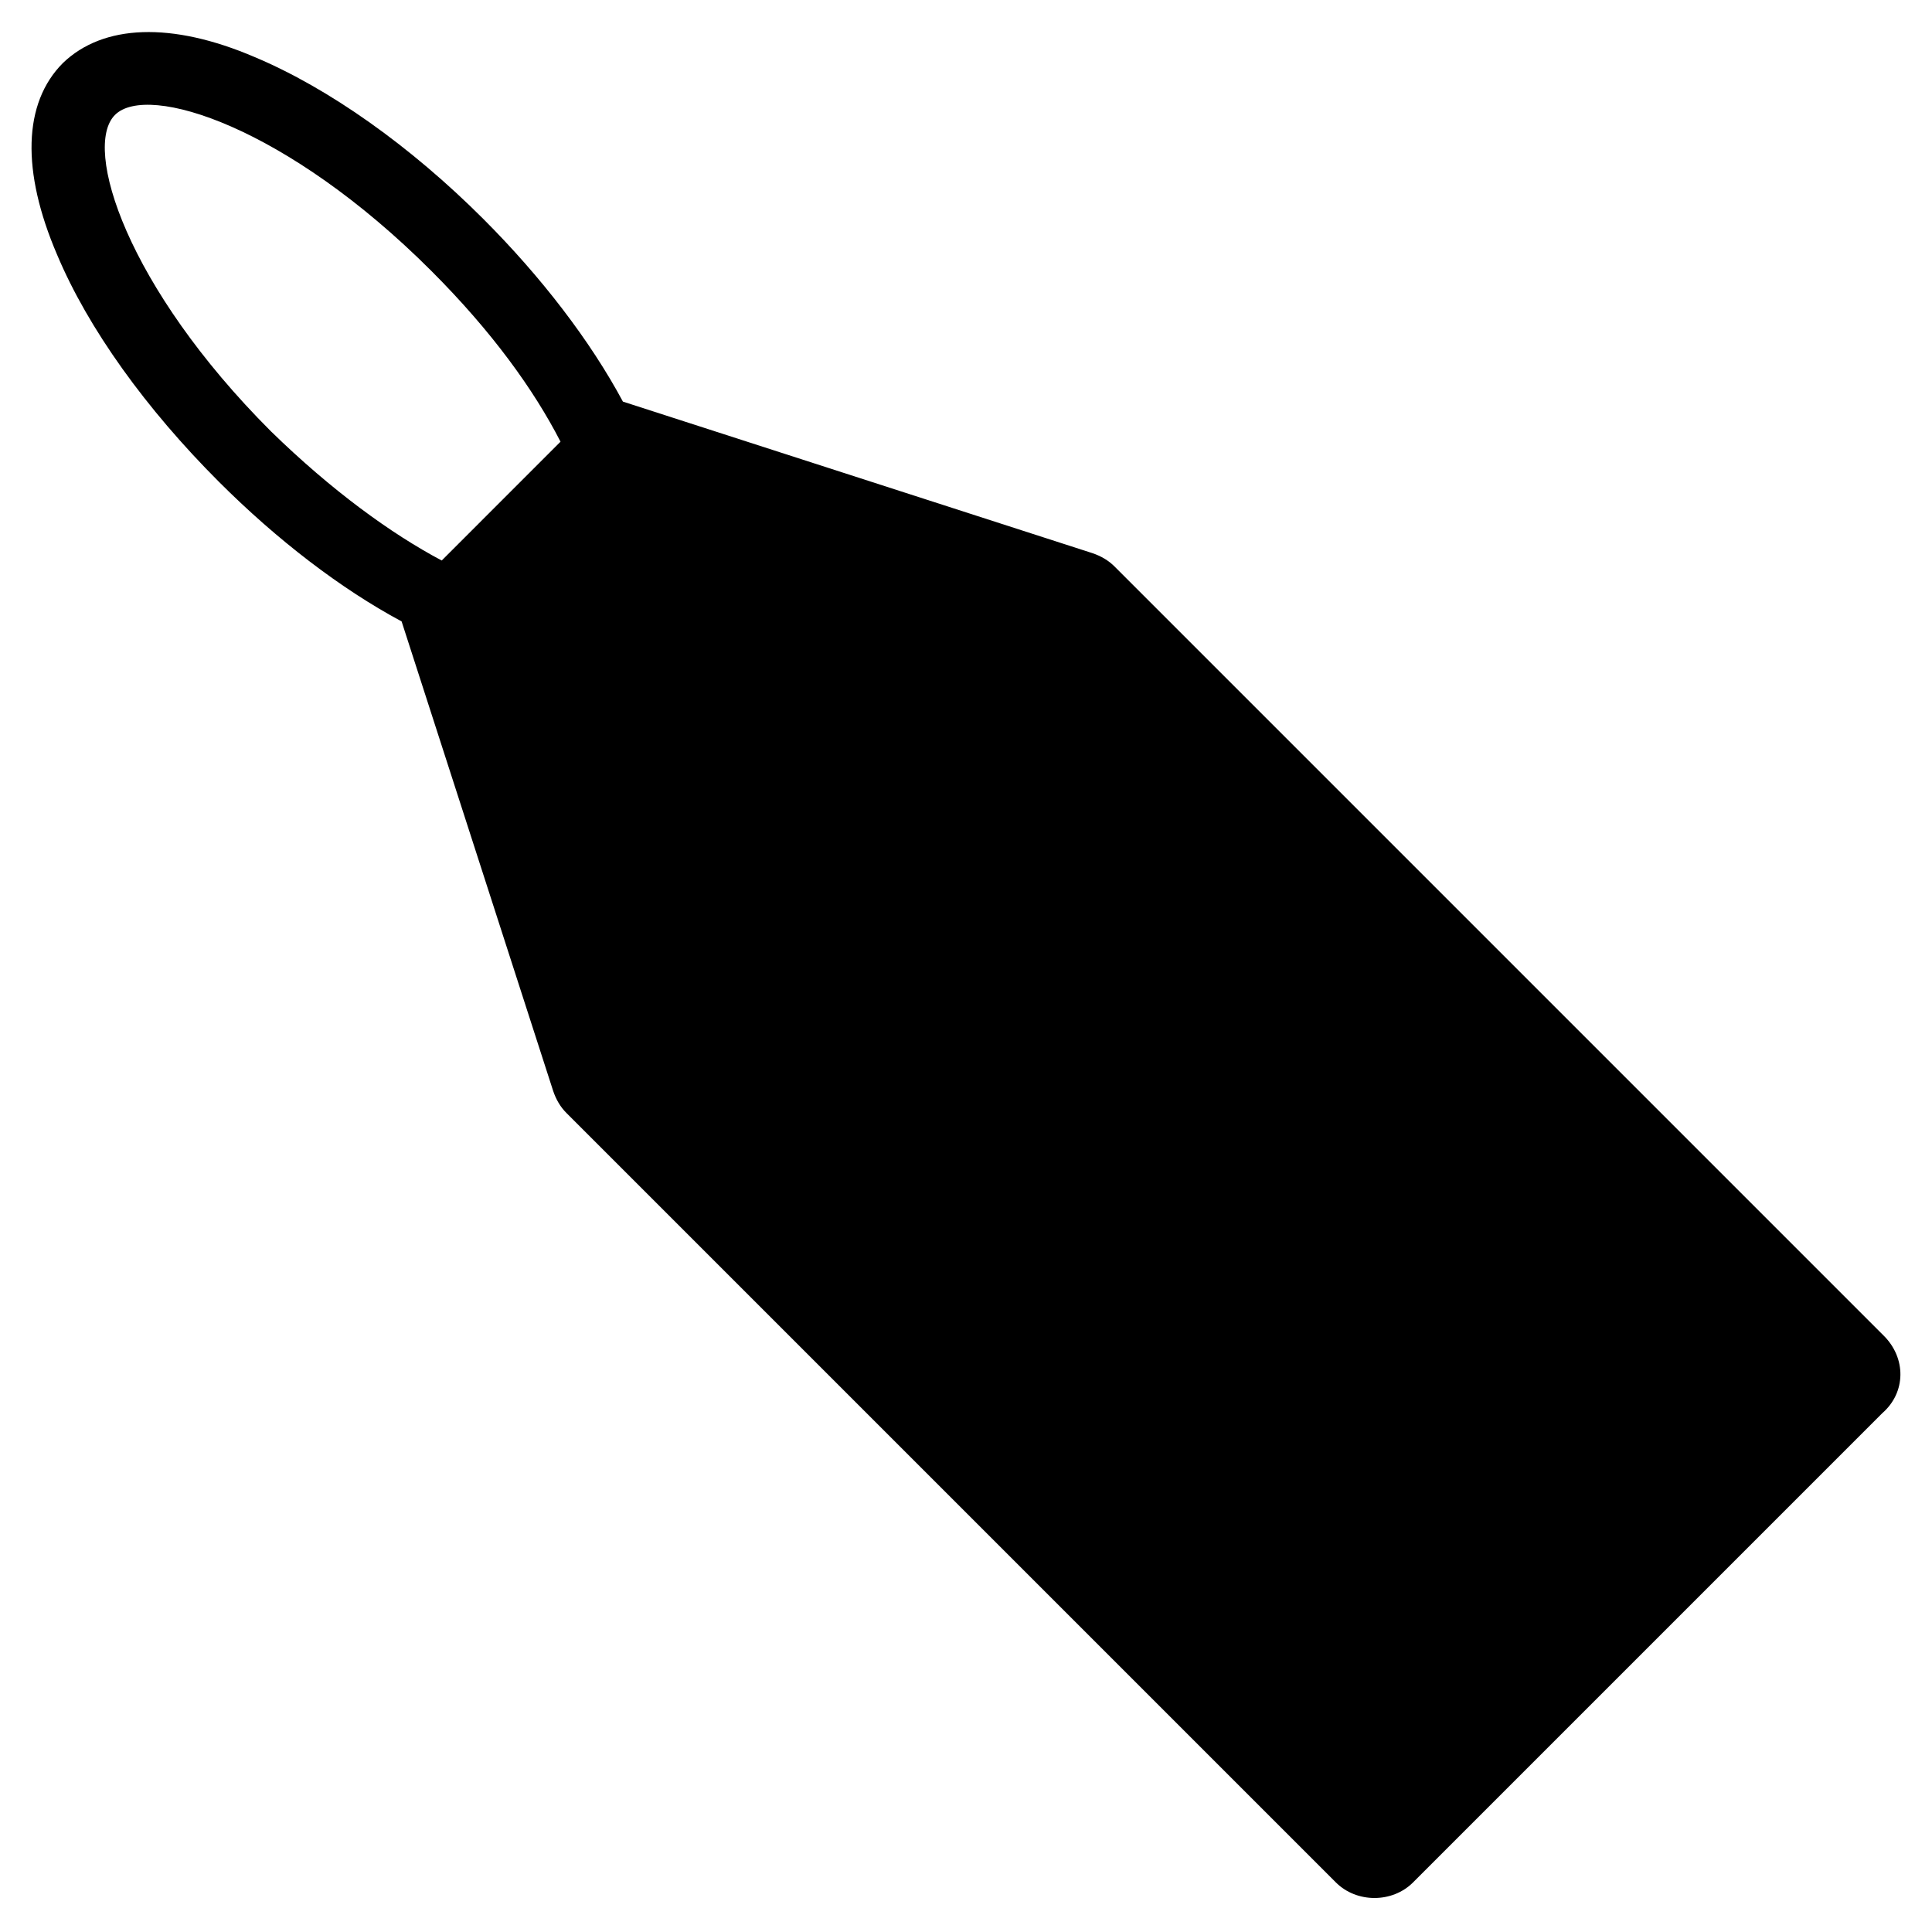
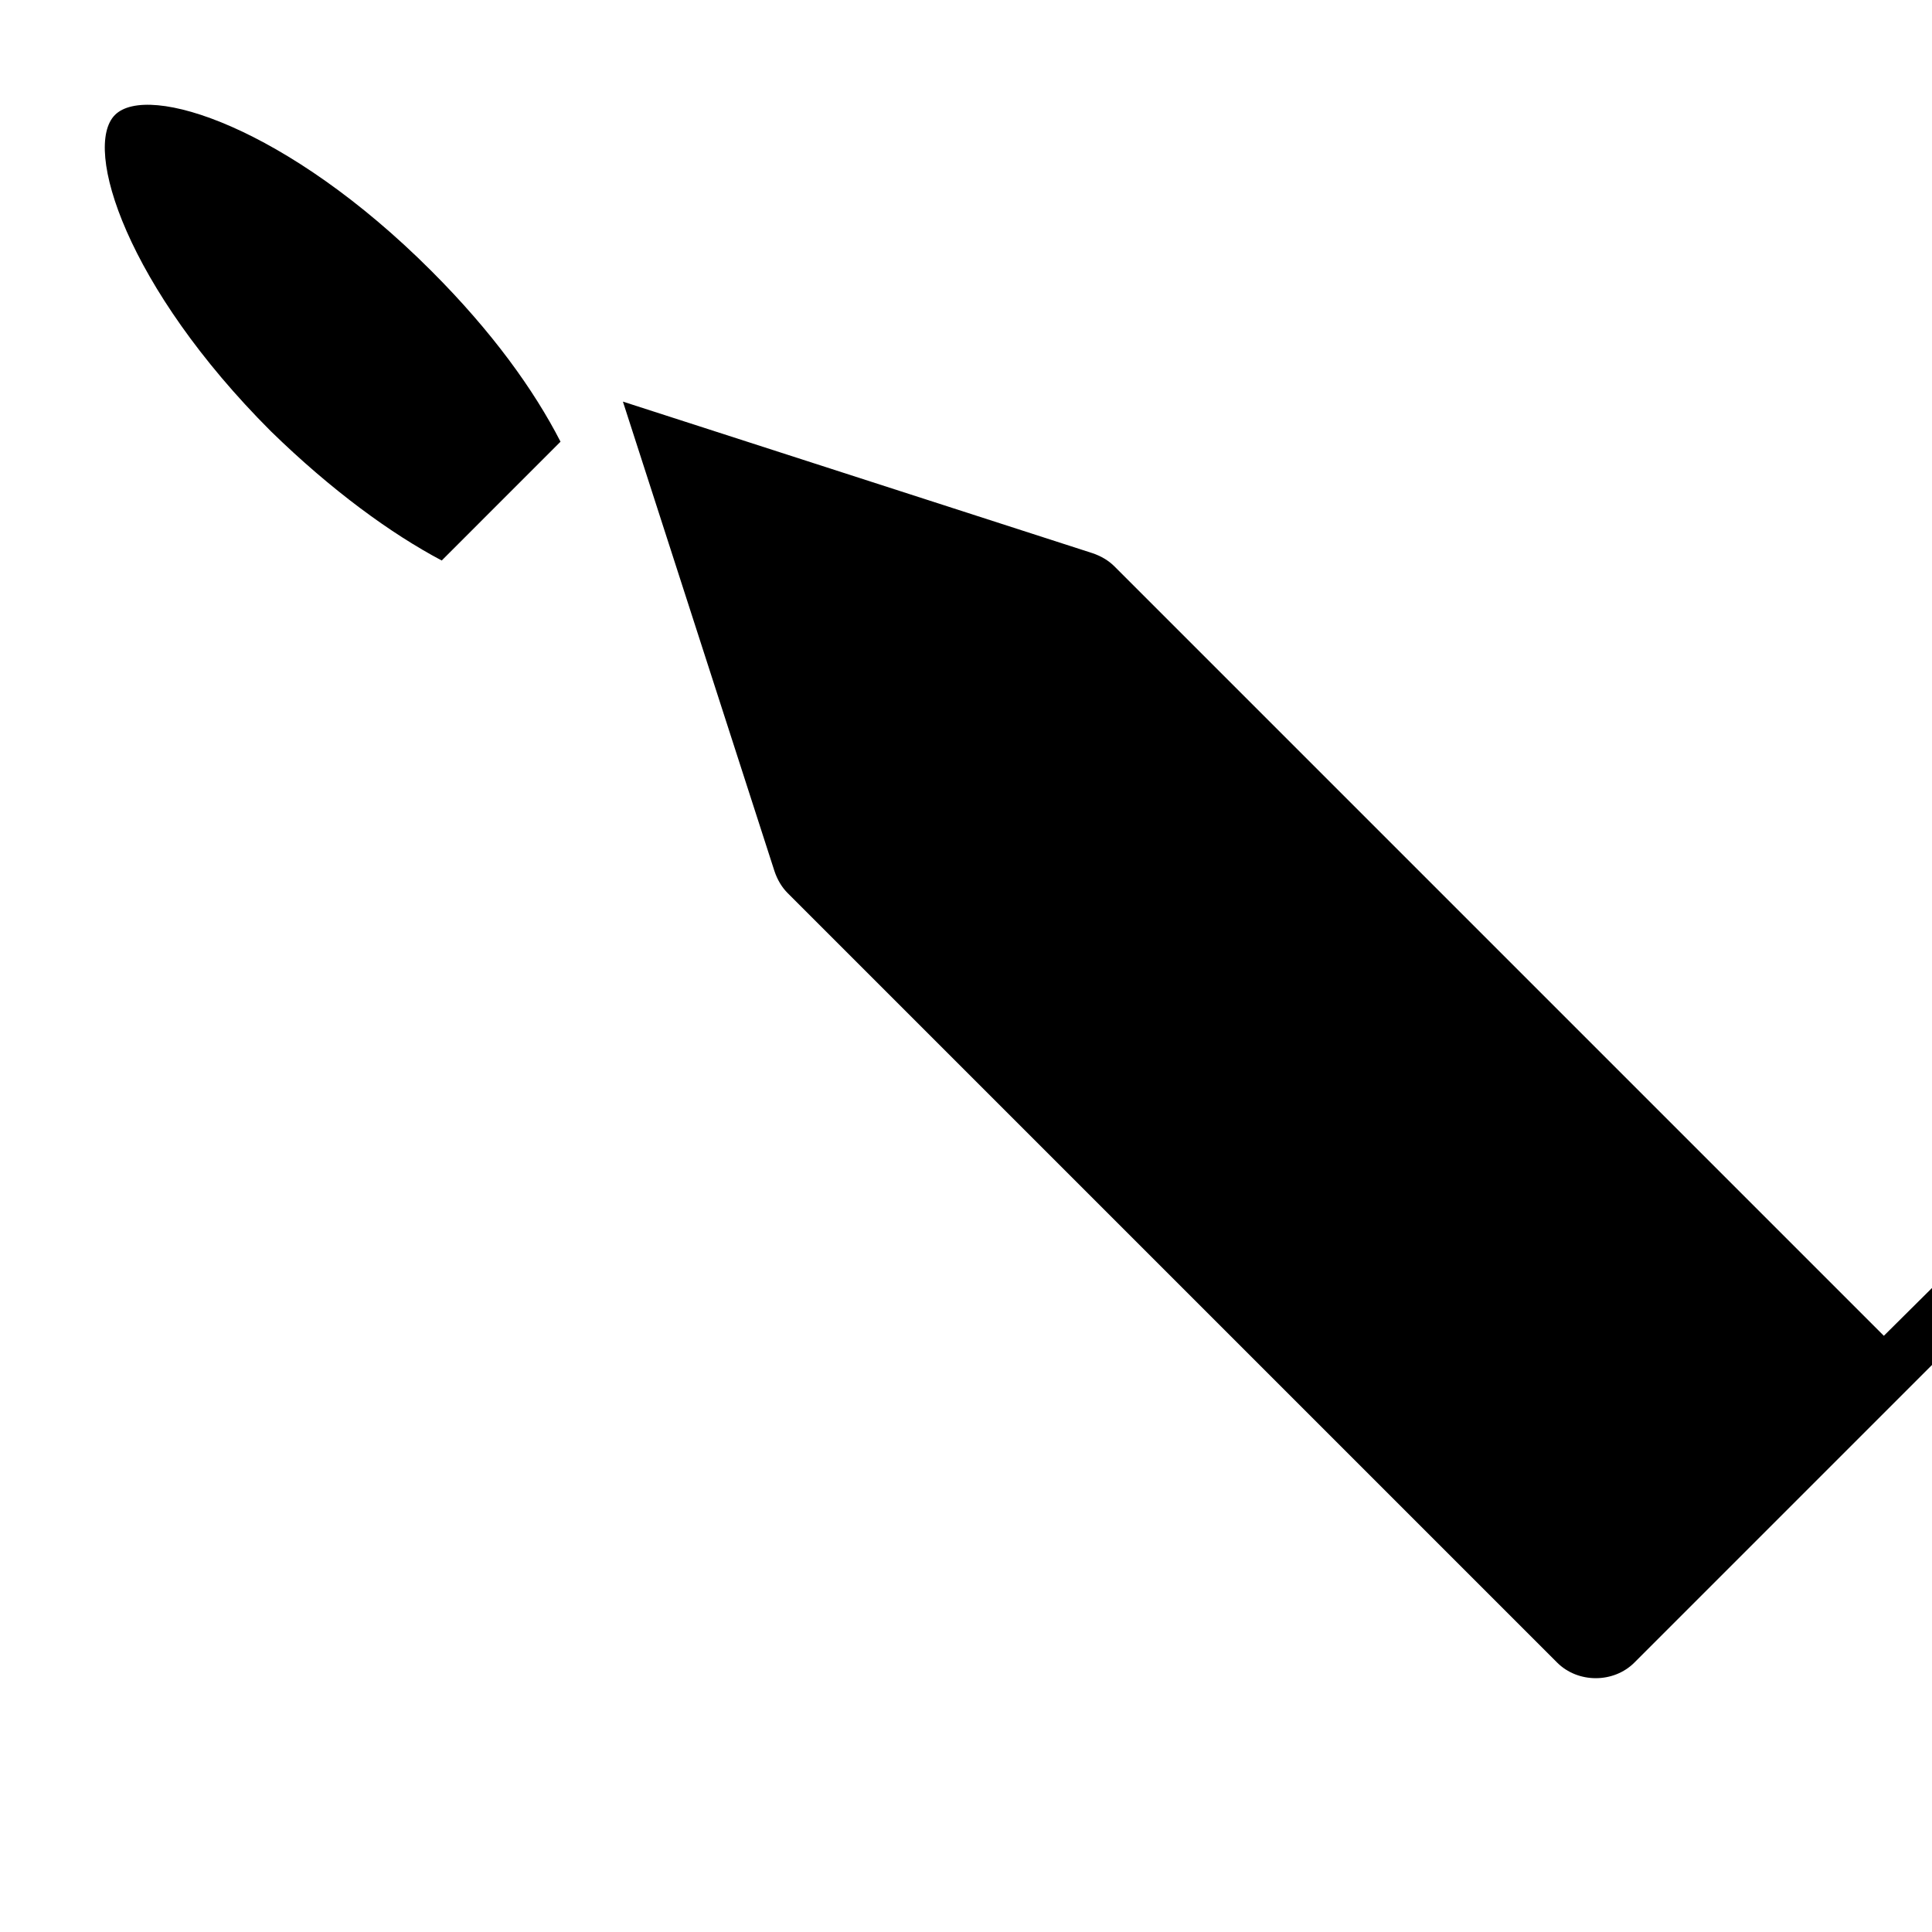
<svg xmlns="http://www.w3.org/2000/svg" fill="#000000" width="800px" height="800px" version="1.1" viewBox="144 144 512 512">
-   <path d="m643.24 498-203.88-203.88c-1.574-1.574-3.543-2.754-5.902-3.543l-124.38-40.148c-8.66-16.137-21.648-33.062-37-48.414-19.285-19.285-40.934-34.637-60.613-42.902-22.043-9.445-40.148-8.656-50.777 1.574-10.629 10.629-11.02 28.734-1.574 50.773 8.266 19.68 23.617 40.934 42.902 60.223 15.352 15.352 32.273 28.34 48.414 37l40.148 124.38c0.789 2.363 1.969 4.328 3.543 5.902l203.89 203.89c5.512 5.512 14.957 5.512 20.469 0l124.38-124.38c6.293-5.512 6.293-14.562 0.387-20.469zm-382.18-205.46c-13.383-7.086-29.125-18.5-45.266-34.242-38.18-38.184-49.988-75.18-41.328-83.84s45.656 3.148 83.836 41.328c16.137 16.137 27.16 31.488 34.242 45.266z" />
+   <path d="m643.24 498-203.88-203.88c-1.574-1.574-3.543-2.754-5.902-3.543l-124.38-40.148l40.148 124.38c0.789 2.363 1.969 4.328 3.543 5.902l203.89 203.89c5.512 5.512 14.957 5.512 20.469 0l124.38-124.38c6.293-5.512 6.293-14.562 0.387-20.469zm-382.18-205.46c-13.383-7.086-29.125-18.5-45.266-34.242-38.18-38.184-49.988-75.18-41.328-83.84s45.656 3.148 83.836 41.328c16.137 16.137 27.16 31.488 34.242 45.266z" />
</svg>